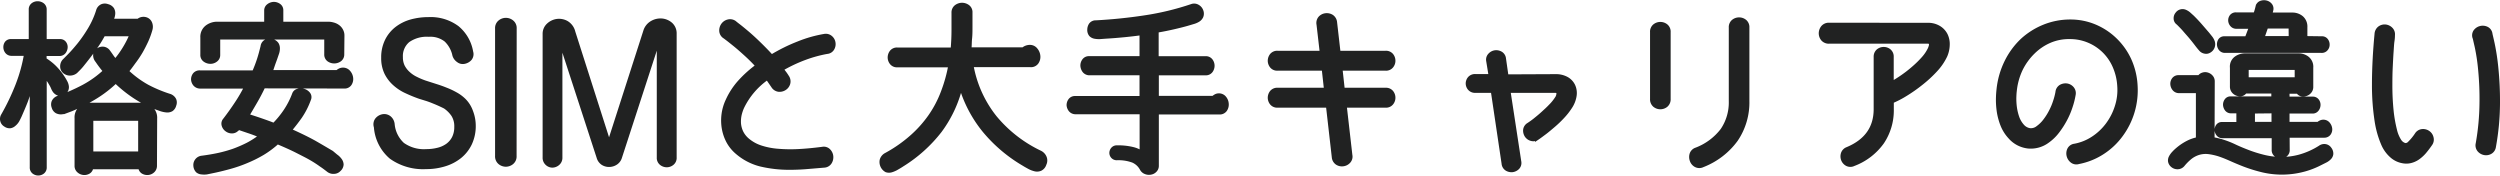
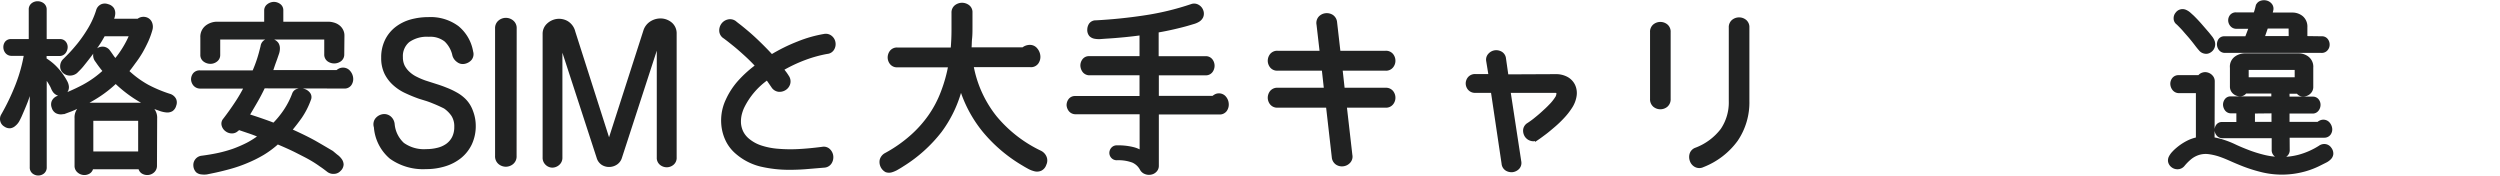
<svg xmlns="http://www.w3.org/2000/svg" id="レイヤー_1" data-name="レイヤー 1" viewBox="0 0 543.56 38.16">
  <g style="isolation:isolate">
    <path d="M9.63,13a11.38,11.38,0,0,1,2,1.51,13.21,13.21,0,0,1,1.9,2.29,9.74,9.74,0,0,1,.6,1,2.67,2.67,0,0,1,.34.95,1.4,1.4,0,0,1-.13.83,1.61,1.61,0,0,1-.81.68,1.13,1.13,0,0,1-.92,0,1.67,1.67,0,0,1-.79-.71,2.74,2.74,0,0,1-.25-.5,6.42,6.42,0,0,0-.44-.86c-.18-.31-.39-.66-.64-1a5.53,5.53,0,0,0-.83-1V36.34a1.19,1.19,0,0,1-.42,1,1.5,1.5,0,0,1-1.85,0,1.16,1.16,0,0,1-.42-1V16.91a30.76,30.76,0,0,1-1.38,5c-.52,1.35-1,2.41-1.33,3.18q-.26.57-.54,1.08A3.1,3.1,0,0,1,3,27a1.53,1.53,0,0,1-.81.39,1.51,1.51,0,0,1-1-.31,1.32,1.32,0,0,1-.63-.81,1.39,1.39,0,0,1,.15-1.15,49.51,49.51,0,0,0,3.14-6.56,34.26,34.26,0,0,0,1.9-6.92H2.58a1.19,1.19,0,0,1-1-.41,1.5,1.5,0,0,1-.35-.92,1.44,1.44,0,0,1,.27-.93A1.09,1.09,0,0,1,2.46,9H6.75V2.1a1.16,1.16,0,0,1,.44-1,1.59,1.59,0,0,1,1-.33,1.71,1.71,0,0,1,1,.33,1.17,1.17,0,0,1,.46,1V9H13a1.05,1.05,0,0,1,.94.41,1.33,1.33,0,0,1,.27.93,1.72,1.72,0,0,1-.36.92,1.15,1.15,0,0,1-1,.41H9.63ZM30.1,4.58a1.59,1.59,0,0,1,1-.42,1.63,1.63,0,0,1,.92.22,1.45,1.45,0,0,1,.6.76,2,2,0,0,1,.05,1.2,17.26,17.26,0,0,1-.88,2.45c-.38.82-.79,1.63-1.25,2.43A22.75,22.75,0,0,1,29,13.5c-.52.72-1,1.39-1.54,2A21.43,21.43,0,0,0,32,18.87a29.39,29.39,0,0,0,4.77,2,1.69,1.69,0,0,1,1.06.84,1.41,1.41,0,0,1,0,1.12,1.53,1.53,0,0,1-.61.92,1.72,1.72,0,0,1-1,.2,5.22,5.22,0,0,1-1.16-.24l-1.27-.45a24.36,24.36,0,0,1-4.69-2.47,28.07,28.07,0,0,1-3.94-3.21,25.75,25.75,0,0,1-4.56,3.52,38.6,38.6,0,0,1-5.13,2.61l-1.1.41a3.5,3.5,0,0,1-1.08.25,1.83,1.83,0,0,1-.92-.21,1.47,1.47,0,0,1-.65-.9,1.5,1.5,0,0,1,0-1.12,1.65,1.65,0,0,1,1-.84,41.2,41.2,0,0,0,5.43-2.38,22.19,22.19,0,0,0,4.81-3.46,11.73,11.73,0,0,1-.93-1.12c-.29-.37-.57-.77-.86-1.2a1.71,1.71,0,0,1-.41-1.3,1.41,1.41,0,0,1,.58-.89,1.72,1.72,0,0,1,1.06-.31,1.49,1.49,0,0,1,1,.5c.3.4.57.78.82,1.15s.54.72.87,1.09a21,21,0,0,0,2.15-3,19.14,19.14,0,0,0,1.48-3H22.46c-.21.38-.43.76-.65,1.14s-.52.84-.87,1.35-.76,1.09-1.25,1.75S18.57,13.08,17.83,14a10.31,10.31,0,0,1-.83.93l-.58.58a1.94,1.94,0,0,1-1.34.42,1.73,1.73,0,0,1-1.1-.5,1.38,1.38,0,0,1-.4-1,1.66,1.66,0,0,1,.48-1.2c.17-.16.55-.55,1.17-1.18s1.3-1.42,2.08-2.37a30.08,30.08,0,0,0,2.27-3.3,18.66,18.66,0,0,0,1.8-4,1.5,1.5,0,0,1,.83-1,1.55,1.55,0,0,1,1.14,0,1.64,1.64,0,0,1,1,.66,1.66,1.66,0,0,1,.21.88,3,3,0,0,1-.19.92c-.12.31-.23.56-.31.74ZM33.63,36a1.41,1.41,0,0,1-.46,1.11,1.67,1.67,0,0,1-1,.44,1.77,1.77,0,0,1-1.07-.25,1.18,1.18,0,0,1-.54-1H19.79a1.18,1.18,0,0,1-.54,1,1.74,1.74,0,0,1-2.07-.19A1.35,1.35,0,0,1,16.71,36V25.7a2.64,2.64,0,0,1,.87-2.16,3,3,0,0,1,1.92-.71H30.75a3.1,3.1,0,0,1,2,.73,2.68,2.68,0,0,1,.92,2.22Zm-3.09-9.72c0-.35-.14-.52-.44-.52H20.19c-.27,0-.4.17-.4.52v7.15H30.54Z" style="fill:#212222;stroke:#212222" />
    <path d="M57.23,18.71c-.54,1.14-1.13,2.28-1.79,3.41s-1.25,2.16-1.81,3.06c1.2.38,2.28.73,3.25,1.07s1.88.66,2.7,1a20.34,20.34,0,0,0,2.55-3.1A17.65,17.65,0,0,0,64,20.5a1.09,1.09,0,0,1,.81-.71,2,2,0,0,1,1.17,0,1.94,1.94,0,0,1,1,.65,1.05,1.05,0,0,1,.14,1.13,16.82,16.82,0,0,1-1.93,3.79c-.77,1.08-1.55,2.08-2.34,3,2.45,1.1,4.39,2.05,5.81,2.87s2.57,1.5,3.42,2L73,34a3.6,3.6,0,0,1,.86.83,1.67,1.67,0,0,1,.35.93,1.53,1.53,0,0,1-.54,1.07,1.44,1.44,0,0,1-1,.47A1.71,1.71,0,0,1,71.5,37c-.5-.38-1-.78-1.64-1.2a25,25,0,0,0-2.13-1.38c-.85-.5-1.87-1-3.06-1.61S62,31.54,60.31,30.83a20.61,20.61,0,0,1-3.23,2.42A26.94,26.94,0,0,1,53.56,35a29,29,0,0,1-3.71,1.28c-1.27.35-2.54.66-3.83.92l-1.12.23a4.18,4.18,0,0,1-1,0A1.54,1.54,0,0,1,43,37.1,1.7,1.7,0,0,1,42.54,36,1.51,1.51,0,0,1,42.81,35a1.52,1.52,0,0,1,1.13-.65c1.21-.16,2.37-.35,3.5-.59a29.3,29.3,0,0,0,3.31-.92,27.49,27.49,0,0,0,3.11-1.34,18.48,18.48,0,0,0,3-1.95c-1-.45-2-.82-2.82-1.09l-2.33-.79-.13.25a1.4,1.4,0,0,1-1.12.59,1.8,1.8,0,0,1-1.11-.36,1.7,1.7,0,0,1-.66-.92,1.15,1.15,0,0,1,.25-1.12q1.37-1.78,2.54-3.56a33,33,0,0,0,2.19-3.79H43.58a1.43,1.43,0,0,1-1.12-.46,1.73,1.73,0,0,1-.42-1,1.65,1.65,0,0,1,.34-1.05,1.31,1.31,0,0,1,1.08-.45H55.27a28.37,28.37,0,0,0,1.09-2.84c.29-.88.54-1.83.79-2.85A1.33,1.33,0,0,1,58,9a1.8,1.8,0,0,1,1.25,0,1.69,1.69,0,0,1,.88.63,1.74,1.74,0,0,1,.23.91,3.22,3.22,0,0,1-.17,1c-.13.36-.25.73-.38,1.1s-.37,1-.54,1.5-.36,1.08-.54,1.59H73.38a2.1,2.1,0,0,1,.52-.37,1.55,1.55,0,0,1,.64-.16,1.51,1.51,0,0,1,1.23.57A2.22,2.22,0,0,1,76.29,17a1.84,1.84,0,0,1-.29,1.2,1.28,1.28,0,0,1-1.17.55Zm17.12-6.92a1.32,1.32,0,0,1-.52,1.13,2,2,0,0,1-2.33,0A1.32,1.32,0,0,1,71,11.79V8.62c0-.34-.13-.52-.4-.52H47.75a.33.33,0,0,0-.27.16.75.75,0,0,0-.1.36v3.29A1.26,1.26,0,0,1,46.86,13a1.81,1.81,0,0,1-1.13.38A2,2,0,0,1,44.58,13a1.26,1.26,0,0,1-.52-1.11V8.14a2.58,2.58,0,0,1,1-2.21,3.59,3.59,0,0,1,2.17-.71H57.94V2.3a1.19,1.19,0,0,1,.5-1A1.89,1.89,0,0,1,59.52.91a1.84,1.84,0,0,1,1.08.34,1.16,1.16,0,0,1,.5,1V5.22H71.38a4,4,0,0,1,1.06.16,2.88,2.88,0,0,1,1,.48,2.26,2.26,0,0,1,.68.79,2.16,2.16,0,0,1,.27,1.1Z" style="fill:#212222;stroke:#212222" />
    <path d="M102.94,27.26a8.91,8.91,0,0,1-.81,3.92A8.11,8.11,0,0,1,99.9,34a9.76,9.76,0,0,1-3.27,1.69,13.44,13.44,0,0,1-4,.58,11.9,11.9,0,0,1-7.55-2.16,9.41,9.41,0,0,1-3.29-6.52,1.64,1.64,0,0,1-.06-.92,1.51,1.51,0,0,1,.33-.67,2.08,2.08,0,0,1,.59-.47,2.12,2.12,0,0,1,.7-.22,1.7,1.7,0,0,1,1.28.38A2,2,0,0,1,85.31,27a6.83,6.83,0,0,0,2.19,4.46,8,8,0,0,0,5.21,1.46,10.34,10.34,0,0,0,2.54-.31,6,6,0,0,0,2.08-.94A4.66,4.66,0,0,0,98.75,30a5.26,5.26,0,0,0,.52-2.41,4.67,4.67,0,0,0-.69-2.66,6.74,6.74,0,0,0-1.79-1.78c-.78-.39-1.63-.78-2.56-1.15-.46-.19-.94-.37-1.44-.53L91.27,21a30.61,30.61,0,0,1-2.91-1.19,9.8,9.8,0,0,1-2.51-1.64,7.76,7.76,0,0,1-1.79-2.33,7.34,7.34,0,0,1-.68-3.29,8.1,8.1,0,0,1,.79-3.67,7.5,7.5,0,0,1,2.12-2.61A9.15,9.15,0,0,1,89.4,4.72a14,14,0,0,1,3.75-.5,9.66,9.66,0,0,1,6.23,1.86,8.61,8.61,0,0,1,3,5.22,1.51,1.51,0,0,1-.25,1.42,2.13,2.13,0,0,1-1.15.66,1.5,1.5,0,0,1-1.29-.28A2.08,2.08,0,0,1,98.86,12,6.41,6.41,0,0,0,97,8.64,5.54,5.54,0,0,0,93.23,7.5a7.12,7.12,0,0,0-4.56,1.26,4.45,4.45,0,0,0-1.57,3.66,4.58,4.58,0,0,0,.44,2.07A5.52,5.52,0,0,0,88.71,16a6.84,6.84,0,0,0,1.67,1.14,16.17,16.17,0,0,0,2,.85l2.25.72c.77.24,1.52.5,2.23.79a15.7,15.7,0,0,1,2.14,1,8.2,8.2,0,0,1,1.79,1.3,6.42,6.42,0,0,1,1.57,2.47A8.49,8.49,0,0,1,102.94,27.26Z" style="fill:#212222;stroke:#212222" />
    <path d="M111.82,33.91a1.65,1.65,0,0,1-.58,1.38,2,2,0,0,1-1.26.46,2,2,0,0,1-1.26-.46,1.68,1.68,0,0,1-.58-1.38V6.18a1.64,1.64,0,0,1,.58-1.34A2,2,0,0,1,110,4.38a2,2,0,0,1,1.26.46,1.61,1.61,0,0,1,.58,1.34Z" style="fill:#212222;stroke:#212222" />
    <path d="M146.62,34.22a1.44,1.44,0,0,1-.52,1.24,1.79,1.79,0,0,1-1.14.41,1.83,1.83,0,0,1-1.14-.41,1.46,1.46,0,0,1-.52-1.24V9.42a.28.28,0,0,0-.2-.28.25.25,0,0,0-.28.2l-8.08,24.84a2.16,2.16,0,0,1-.88,1.19,2.6,2.6,0,0,1-1.36.43,2.45,2.45,0,0,1-1.36-.35,2.19,2.19,0,0,1-.92-1.23l-8-24.56c0-.18-.14-.25-.28-.2s-.16.14-.16.33V34.22a1.54,1.54,0,0,1-.54,1.28,1.8,1.8,0,0,1-1.18.45A1.65,1.65,0,0,1,119,35.5a1.59,1.59,0,0,1-.52-1.28V7.38a2.48,2.48,0,0,1,.78-1.86,3.38,3.38,0,0,1,1.82-.9,3.29,3.29,0,0,1,2.06.38,3.13,3.13,0,0,1,1.46,2l7.64,23.92a0,0,0,0,0,0,0,.4.4,0,0,0,.2,0q.16,0,.24-.24l7.68-23.88A3.12,3.12,0,0,1,141.8,5a3.61,3.61,0,0,1,2.1-.48,3.34,3.34,0,0,1,1.9.82,2.57,2.57,0,0,1,.82,2Z" style="fill:#212222;stroke:#212222" />
    <path d="M166.86,16.83a16.5,16.5,0,0,0-5.52,6.39,8.85,8.85,0,0,0-.6,1.8,7,7,0,0,0-.12,1.93,5.56,5.56,0,0,0,.54,1.89,5.32,5.32,0,0,0,1.42,1.74,8.54,8.54,0,0,0,2.84,1.54,15.9,15.9,0,0,0,3.68.72,32.77,32.77,0,0,0,4.48.07c1.63-.08,3.38-.25,5.24-.49a1.41,1.41,0,0,1,1.32.41,1.92,1.92,0,0,1,.54,1.17,2,2,0,0,1-.3,1.26,1.49,1.49,0,0,1-1.2.69l-4.06.34c-1.18.09-2.3.13-3.34.13a26.73,26.73,0,0,1-6.38-.71,12.37,12.37,0,0,1-5-2.57,8.24,8.24,0,0,1-1.94-2.31,9.36,9.36,0,0,1-1-2.79,10.11,10.11,0,0,1,.8-6.17,15.68,15.68,0,0,1,2.72-4.12,24.86,24.86,0,0,1,3.84-3.41c-.9-1-1.79-1.87-2.66-2.66s-1.63-1.46-2.3-2-1.41-1.14-2.24-1.75a1.51,1.51,0,0,1-.74-1.2,2,2,0,0,1,.36-1.26,1.89,1.89,0,0,1,1.08-.74A1.59,1.59,0,0,1,159.7,5c.06.06.32.27.78.62s1.08.86,1.82,1.48,1.59,1.39,2.52,2.29,1.91,1.89,2.92,3a37,37,0,0,1,5.92-2.93,26.86,26.86,0,0,1,5.56-1.58,1.54,1.54,0,0,1,1.34.34,1.74,1.74,0,0,1,.6,1.08,1.81,1.81,0,0,1-.22,1.21,1.42,1.42,0,0,1-1.16.72,28.31,28.31,0,0,0-4.8,1.32A32.54,32.54,0,0,0,169.82,15l.64.85a8.42,8.42,0,0,1,.6.87,1.63,1.63,0,0,1,.26,1.43,1.82,1.82,0,0,1-.76,1,1.94,1.94,0,0,1-1.24.31,1.61,1.61,0,0,1-1.18-.78Z" style="fill:#212222;stroke:#212222" />
    <path d="M211.14,14.1a25.24,25.24,0,0,0,5.14,11.48,28.86,28.86,0,0,0,9.82,7.64,2,2,0,0,1,1,1.08,1.7,1.7,0,0,1-.08,1.36,1.66,1.66,0,0,1-.82,1,1.77,1.77,0,0,1-1.1.11,5.24,5.24,0,0,1-1.24-.46c-.42-.23-.84-.46-1.24-.71a32.27,32.27,0,0,1-8.52-7.21,27.48,27.48,0,0,1-5.2-10,26.57,26.57,0,0,1-4.58,10,31,31,0,0,1-8.14,7.33c-.37.25-.76.48-1.18.72a5.26,5.26,0,0,1-1.18.53,1.74,1.74,0,0,1-1.06,0,2,2,0,0,1-1-2.13,1.82,1.82,0,0,1,.92-1.13,30,30,0,0,0,5.5-3.82,25.35,25.35,0,0,0,4.1-4.55A23.81,23.81,0,0,0,205.08,20a32.18,32.18,0,0,0,1.62-5.86H195.1a1.42,1.42,0,0,1-1.2-.52,1.83,1.83,0,0,1-.4-1.13,1.89,1.89,0,0,1,.4-1.15,1.44,1.44,0,0,1,1.2-.51h12.08c.14-1.55.2-3,.2-4.38V2.79a1.49,1.49,0,0,1,.56-1.27,2.07,2.07,0,0,1,1.22-.42,2.09,2.09,0,0,1,1.22.4,1.42,1.42,0,0,1,.56,1.25c0,1,0,2,0,3s0,1.81-.08,2.55-.07,1.34-.1,1.78,0,.68,0,.71h11.76a1.87,1.87,0,0,1,.58-.37,2.17,2.17,0,0,1,.78-.16,1.53,1.53,0,0,1,1.28.61,2.37,2.37,0,0,1,.54,1.31,2,2,0,0,1-.34,1.32,1.43,1.43,0,0,1-1.32.6Z" style="fill:#212222;stroke:#212222" />
    <path d="M251.46,36a1.34,1.34,0,0,1-.38,1,1.59,1.59,0,0,1-.9.48,1.86,1.86,0,0,1-1.06-.1,1.5,1.5,0,0,1-.82-.71,4,4,0,0,0-1.94-1.79,9.26,9.26,0,0,0-3.54-.54A1.08,1.08,0,0,1,242,34a1.1,1.1,0,0,1-.3-.75,1.22,1.22,0,0,1,.3-.79,1.06,1.06,0,0,1,.86-.36,13.46,13.46,0,0,1,3.42.36,6.12,6.12,0,0,1,2,.88v-9H233.9a1.35,1.35,0,0,1-1.1-.47,1.85,1.85,0,0,1-.4-1,1.69,1.69,0,0,1,.32-1,1.2,1.2,0,0,1,1.06-.49h14.48V15.87H236.94a1.37,1.37,0,0,1-1.14-.5,2,2,0,0,1-.4-1.08,1.71,1.71,0,0,1,.34-1.08,1.23,1.23,0,0,1,1.08-.5h11.44V7.14c-1.14.16-2.38.31-3.7.44s-2.7.25-4.14.33L239.2,8a4.66,4.66,0,0,1-1.14-.07,1.54,1.54,0,0,1-.84-.43,1.54,1.54,0,0,1-.32-1.07,1.9,1.9,0,0,1,.3-1,1.26,1.26,0,0,1,1.1-.51c3.5-.19,7-.54,10.5-1.07a59,59,0,0,0,10.38-2.5,1.43,1.43,0,0,1,1.22.15,1.69,1.69,0,0,1,.74.89,1.56,1.56,0,0,1,0,1.16,1.73,1.73,0,0,1-.68.75,4.24,4.24,0,0,1-1.12.47l-1.28.38c-.77.22-1.69.45-2.76.7s-2.36.52-3.88.78v6.09H262.1a1.27,1.27,0,0,1,1.12.5,1.8,1.8,0,0,1,.36,1.08,1.84,1.84,0,0,1-.36,1.08,1.29,1.29,0,0,1-1.12.5H251.46v5.47h12.36a2.8,2.8,0,0,1,.52-.38,1.31,1.31,0,0,1,.64-.17,1.44,1.44,0,0,1,1.2.55,2.11,2.11,0,0,1,.48,1.24,1.92,1.92,0,0,1-.34,1.25,1.37,1.37,0,0,1-1.22.55H251.46Z" style="fill:#212222;stroke:#212222" />
    <path d="M292.3,22.91l1.24,10.84a1.46,1.46,0,0,1-.38,1.33,1.87,1.87,0,0,1-1.16.58,1.83,1.83,0,0,1-1.24-.28,1.63,1.63,0,0,1-.7-1.24l-1.28-11.23h-11a1.47,1.47,0,0,1-1.24-.53,1.83,1.83,0,0,1-.4-1.13,1.89,1.89,0,0,1,.4-1.15,1.49,1.49,0,0,1,1.24-.52h10.6l-.52-4.71H277.78a1.47,1.47,0,0,1-1.24-.53,1.83,1.83,0,0,1-.4-1.13,1.89,1.89,0,0,1,.4-1.15,1.49,1.49,0,0,1,1.24-.52h9.68l-.72-6.24a1.57,1.57,0,0,1,.38-1.38,1.86,1.86,0,0,1,1.16-.55,1.94,1.94,0,0,1,1.24.29,1.64,1.64,0,0,1,.7,1.25l.76,6.63h10.28a1.48,1.48,0,0,1,1.24.52,1.83,1.83,0,0,1,.4,1.15,1.78,1.78,0,0,1-.4,1.13,1.45,1.45,0,0,1-1.24.53h-9.88l.52,4.71h9.36a1.48,1.48,0,0,1,1.24.52,1.83,1.83,0,0,1,.4,1.15,1.78,1.78,0,0,1-.4,1.13,1.45,1.45,0,0,1-1.24.53Z" style="fill:#212222;stroke:#212222" />
    <path d="M338.22,16.62a4.73,4.73,0,0,1,2.38.56A3.37,3.37,0,0,1,342,18.66a3.73,3.73,0,0,1,.3,2.13,6,6,0,0,1-1,2.51,14.38,14.38,0,0,1-1.58,2c-.62.67-1.28,1.31-2,1.92s-1.32,1.13-1.94,1.59-1.12.84-1.52,1.11a1.46,1.46,0,0,1-1.3.23,1.74,1.74,0,0,1-1-.72,1.92,1.92,0,0,1-.3-1.16,1.45,1.45,0,0,1,.68-1.08,17.25,17.25,0,0,0,1.4-1c.56-.45,1.14-.92,1.72-1.45s1.16-1.05,1.7-1.62a10,10,0,0,0,1.34-1.64,2,2,0,0,0,.4-1.24c0-.37-.29-.55-.8-.55H327.9l2.36,15.43a1.4,1.4,0,0,1-.34,1.27,1.87,1.87,0,0,1-1.06.54,1.93,1.93,0,0,1-1.18-.24,1.46,1.46,0,0,1-.7-1.13l-2.36-15.87h-3.84a1.49,1.49,0,0,1-1.2-.49,1.63,1.63,0,0,1-.4-1.06,1.67,1.67,0,0,1,.4-1.06,1.51,1.51,0,0,1,1.2-.48h3.4l-.56-3.44A1.38,1.38,0,0,1,324,12a1.79,1.79,0,0,1,1.08-.57,1.88,1.88,0,0,1,1.18.24,1.42,1.42,0,0,1,.68,1.09l.56,3.91Z" style="fill:#212222;stroke:#212222" />
    <path d="M362.74,21.5a1.63,1.63,0,0,1-.54,1.33,1.89,1.89,0,0,1-2.4,0,1.63,1.63,0,0,1-.54-1.33V7a1.56,1.56,0,0,1,.54-1.31,1.92,1.92,0,0,1,2.4,0A1.56,1.56,0,0,1,362.74,7Zm17.12.45a14.35,14.35,0,0,1-2.46,8.38,16.16,16.16,0,0,1-7.22,5.54,1.55,1.55,0,0,1-1.42,0,1.79,1.79,0,0,1-.86-1,2.05,2.05,0,0,1-.06-1.3,1.52,1.52,0,0,1,1-1,13,13,0,0,0,5.7-4.24A10.77,10.77,0,0,0,376.38,22V6a1.55,1.55,0,0,1,.54-1.3,1.92,1.92,0,0,1,2.4,0,1.55,1.55,0,0,1,.54,1.3Z" style="fill:#212222;stroke:#212222" />
-     <path d="M419.1,5.46a4.44,4.44,0,0,1,2.44.62A3.83,3.83,0,0,1,423,7.66a4.46,4.46,0,0,1,.42,2.14,6.16,6.16,0,0,1-.52,2.3,12.13,12.13,0,0,1-2.14,3.11,26,26,0,0,1-3.12,2.87,32.32,32.32,0,0,1-3.4,2.38A20.65,20.65,0,0,1,411.26,22v1.73a12.37,12.37,0,0,1-2.08,7.16A13.36,13.36,0,0,1,403,35.62a1.52,1.52,0,0,1-1.38,0,1.81,1.81,0,0,1-.82-.91,1.91,1.91,0,0,1-.06-1.25,1.53,1.53,0,0,1,.94-1q6.21-2.59,6.2-8.75V12.38a1.57,1.57,0,0,1,.52-1.26,1.81,1.81,0,0,1,1.16-.41,1.77,1.77,0,0,1,1.16.41,1.54,1.54,0,0,1,.52,1.26v5.88a27.77,27.77,0,0,0,2.36-1.47,26.93,26.93,0,0,0,2.46-1.91,22.37,22.37,0,0,0,2.14-2.09,8.89,8.89,0,0,0,1.44-2.13,3.44,3.44,0,0,0,.18-.5,1.25,1.25,0,0,0,.08-.56.69.69,0,0,0-.2-.44A.85.85,0,0,0,419.1,9H397.7a1.65,1.65,0,0,1-1.32-.54,1.91,1.91,0,0,1-.44-1.2A2,2,0,0,1,396.38,6a1.6,1.6,0,0,1,1.32-.56Z" style="fill:#212222;stroke:#212222" />
-     <path d="M464.26,18.5a16.28,16.28,0,0,1-3.14,10.8,15,15,0,0,1-4,3.78,14.56,14.56,0,0,1-5.22,2.1,1.46,1.46,0,0,1-1.38-.26,2,2,0,0,1-.7-1.12,1.9,1.9,0,0,1,.14-1.28,1.44,1.44,0,0,1,1.1-.77,10.82,10.82,0,0,0,4.06-1.63,12.36,12.36,0,0,0,3.18-3,13.13,13.13,0,0,0,2-3.92,11.72,11.72,0,0,0,.54-4.51,12.38,12.38,0,0,0-1-4.25,10.61,10.61,0,0,0-5.66-5.62A10.48,10.48,0,0,0,450,8a10.66,10.66,0,0,0-4.38.85A11.82,11.82,0,0,0,442,11.3,13.57,13.57,0,0,0,439.32,15,14.38,14.38,0,0,0,438,19.75c-.05.37-.08.87-.1,1.51a15.14,15.14,0,0,0,.12,2.07,11.6,11.6,0,0,0,.52,2.19,5.62,5.62,0,0,0,1.14,1.94,2.72,2.72,0,0,0,1.68.91,2.48,2.48,0,0,0,1.8-.58,7.19,7.19,0,0,0,1.54-1.53,12.56,12.56,0,0,0,1.26-2,13.49,13.49,0,0,0,.92-2.2,13.91,13.91,0,0,0,.52-2,1.51,1.51,0,0,1,.72-1.18,2,2,0,0,1,1.24-.24,1.82,1.82,0,0,1,1.1.61,1.53,1.53,0,0,1,.34,1.33,16.82,16.82,0,0,1-.66,2.6,17.07,17.07,0,0,1-1.18,2.77,18.55,18.55,0,0,1-1.66,2.58,9.69,9.69,0,0,1-2.1,2.05,6.05,6.05,0,0,1-4.24,1.21,6.25,6.25,0,0,1-2.08-.63,6,6,0,0,1-1.8-1.41,8.35,8.35,0,0,1-1.64-2.59,13.58,13.58,0,0,1-.78-2.83,17.39,17.39,0,0,1-.2-2.73,21.87,21.87,0,0,1,.14-2.22,17.63,17.63,0,0,1,1.7-5.89,16.38,16.38,0,0,1,3.4-4.65,15.7,15.7,0,0,1,4.74-3,15,15,0,0,1,5.72-1.1,13.52,13.52,0,0,1,5.3,1.06,14.21,14.21,0,0,1,4.4,2.92A14.5,14.5,0,0,1,462.9,13,15.35,15.35,0,0,1,464.26,18.5Z" style="fill:#212222;stroke:#212222" />
    <path d="M481,30.3c.38.06.77.14,1.18.24s.85.23,1.3.37a19.26,19.26,0,0,1,2.32.93c.88.42,1.84.82,2.88,1.22a28.84,28.84,0,0,0,3.36,1.06,16.13,16.13,0,0,0,3.8.5A14.92,14.92,0,0,0,500,34.1a16.58,16.58,0,0,0,4.48-2,1.46,1.46,0,0,1,1.16-.26,1.34,1.34,0,0,1,.84.58,1.6,1.6,0,0,1,.34,1.06,1.39,1.39,0,0,1-.42.82,3.22,3.22,0,0,1-.88.62l-1,.5a17.55,17.55,0,0,1-4.74,1.68,18.27,18.27,0,0,1-8.38-.26A31.64,31.64,0,0,1,488,35.76c-1.06-.41-2-.81-2.92-1.22s-1.64-.7-2.28-.92A12.77,12.77,0,0,0,480.1,33a5.42,5.42,0,0,0-2.12.21,5.72,5.72,0,0,0-1.78.93,11.14,11.14,0,0,0-1.62,1.61,1.43,1.43,0,0,1-1.12.55,1.59,1.59,0,0,1-1.08-.39,1.44,1.44,0,0,1-.5-.85,1.41,1.41,0,0,1,.16-.85,3.83,3.83,0,0,1,.6-.84,8.72,8.72,0,0,1,.82-.79,11.53,11.53,0,0,1,2.14-1.46,8.29,8.29,0,0,1,2.34-.82V19.75h-4.16a1.26,1.26,0,0,1-1-.45,1.73,1.73,0,0,1-.4-1,1.5,1.5,0,0,1,.3-1,1.19,1.19,0,0,1,1-.46h4.56a1.29,1.29,0,0,1,.76-.58,1.45,1.45,0,0,1,.92,0,1.66,1.66,0,0,1,.78.51,1.32,1.32,0,0,1,.34.91ZM480.34,11a1.2,1.2,0,0,1-.94.17,1.42,1.42,0,0,1-.9-.54c-.24-.26-.53-.62-.88-1.08s-.73-.94-1.16-1.46-.88-1-1.38-1.59-1-1.07-1.46-1.54A1.11,1.11,0,0,1,473.1,4a1.36,1.36,0,0,1,.32-.93,1.36,1.36,0,0,1,1.7-.46,3,3,0,0,1,.8.52l.7.63c.62.61,1.2,1.23,1.74,1.85l1.54,1.78.64.8a3,3,0,0,1,.52.92,1.66,1.66,0,0,1,0,1A1.56,1.56,0,0,1,480.34,11Zm17,21.55a1.2,1.2,0,0,1-.46,1.06,1.64,1.64,0,0,1-1,.35,1.68,1.68,0,0,1-1-.35,1.23,1.23,0,0,1-.46-1.06v-3H483.26a1.11,1.11,0,0,1-.92-.4,1.5,1.5,0,0,1-.34-.85,1.46,1.46,0,0,1,.26-.87,1,1,0,0,1,.88-.4h3.6V24.14H485.1a1.1,1.1,0,0,1-.92-.42,1.7,1.7,0,0,1-.34-.92,1.48,1.48,0,0,1,.28-.91,1,1,0,0,1,.9-.43h9.32V19.83H488.1a1.14,1.14,0,0,1-.74.58,1.71,1.71,0,0,1-.92-.07,1.75,1.75,0,0,1-.78-.55,1.52,1.52,0,0,1-.32-1V14.71a2.19,2.19,0,0,1,.87-2,3.24,3.24,0,0,1,1.94-.61h11.63a3,3,0,0,1,1.84.62,2.28,2.28,0,0,1,.84,2v4.12a1.46,1.46,0,0,1-.32,1,1.67,1.67,0,0,1-.79.55,1.7,1.7,0,0,1-.92.07,1.19,1.19,0,0,1-.75-.58H497.3v1.63h5.52a1.08,1.08,0,0,1,.94.43,1.42,1.42,0,0,1,.28.91,1.56,1.56,0,0,1-.34.92,1.08,1.08,0,0,1-.92.42H497.3V27h6.8a1.26,1.26,0,0,1,.42-.31,1.29,1.29,0,0,1,.62-.17,1.27,1.27,0,0,1,1,.46,1.89,1.89,0,0,1,.44,1,1.45,1.45,0,0,1-.26,1,1.17,1.17,0,0,1-1,.46h-8Zm7.48-24.16a1.05,1.05,0,0,1,.9.41,1.43,1.43,0,0,1,.3.89,1.34,1.34,0,0,1-.32.9,1.14,1.14,0,0,1-1,.41H483.78a1.12,1.12,0,0,1-.92-.41,1.54,1.54,0,0,1-.34-.9,1.51,1.51,0,0,1,.24-.89,1,1,0,0,1,.86-.41h4.92l1-2.63h-3.28a1.17,1.17,0,0,1-.94-.41,1.46,1.46,0,0,1-.36-.88,1.36,1.36,0,0,1,.28-.88,1.12,1.12,0,0,1,.94-.4h4.29c0-.26.12-.54.2-.81s.16-.58.24-.91a1.09,1.09,0,0,1,.68-.8,1.83,1.83,0,0,1,1.06-.08,1.62,1.62,0,0,1,.91.56,1.19,1.19,0,0,1,.2,1.08l-.24,1h4.93a3,3,0,0,1,1.89.66,2.44,2.44,0,0,1,.84,2V8.34Zm-5.4,6.8c0-.31-.13-.48-.4-.48H488.82l-.32,0c-.05,0-.08.09-.08.23V17.3h11Zm-9.64,9V27h4.6V24.14ZM498.1,6.22c0-.34-.13-.51-.4-.51h-5l-.91,2.63h6.33Z" style="fill:#212222;stroke:#212222" />
-     <path d="M528.38,31.26c-.37.54-.76,1.06-1.18,1.57a7.74,7.74,0,0,1-1.34,1.29,4.72,4.72,0,0,1-1.58.8,3.88,3.88,0,0,1-1.9.07,4.76,4.76,0,0,1-2.16-1,7.14,7.14,0,0,1-2-2.67,20.3,20.3,0,0,1-1.42-5,50.69,50.69,0,0,1-.58-7.92c0-1.92.06-3.8.16-5.66s.24-3.63.4-5.34a1.68,1.68,0,0,1,.64-1.24,1.79,1.79,0,0,1,1.2-.34,1.89,1.89,0,0,1,1.14.53,1.51,1.51,0,0,1,.46,1.29c0,.19,0,.61-.1,1.26s-.13,1.46-.2,2.42-.12,2.05-.18,3.26-.08,2.48-.08,3.78a54.31,54.31,0,0,0,.28,5.83,29.26,29.26,0,0,0,.72,4.08,7.51,7.51,0,0,0,1,2.42,2.15,2.15,0,0,0,1.24.91,1.28,1.28,0,0,0,1.06-.44,11.36,11.36,0,0,0,1.54-1.88,1.55,1.55,0,0,1,1.18-.72,1.86,1.86,0,0,1,1.22.33,1.72,1.72,0,0,1,.7,1A1.54,1.54,0,0,1,528.38,31.26Zm13.8.61a1.52,1.52,0,0,1-.76,1.15,1.8,1.8,0,0,1-1.24.2,1.92,1.92,0,0,1-1.1-.64,1.54,1.54,0,0,1-.3-1.36,53.57,53.57,0,0,0,.82-8.85,65.52,65.52,0,0,0-.3-7.27,41.66,41.66,0,0,0-.74-4.94q-.42-1.82-.42-1.86a1.43,1.43,0,0,1,.08-1.39,1.92,1.92,0,0,1,1.06-.75,1.94,1.94,0,0,1,1.3.09,1.43,1.43,0,0,1,.84,1.09c0,.11.19.82.48,2.15a48.4,48.4,0,0,1,.8,5.27,72,72,0,0,1,.36,7.7A54.15,54.15,0,0,1,542.18,31.87Z" style="fill:#212222;stroke:#212222" />
  </g>
</svg>